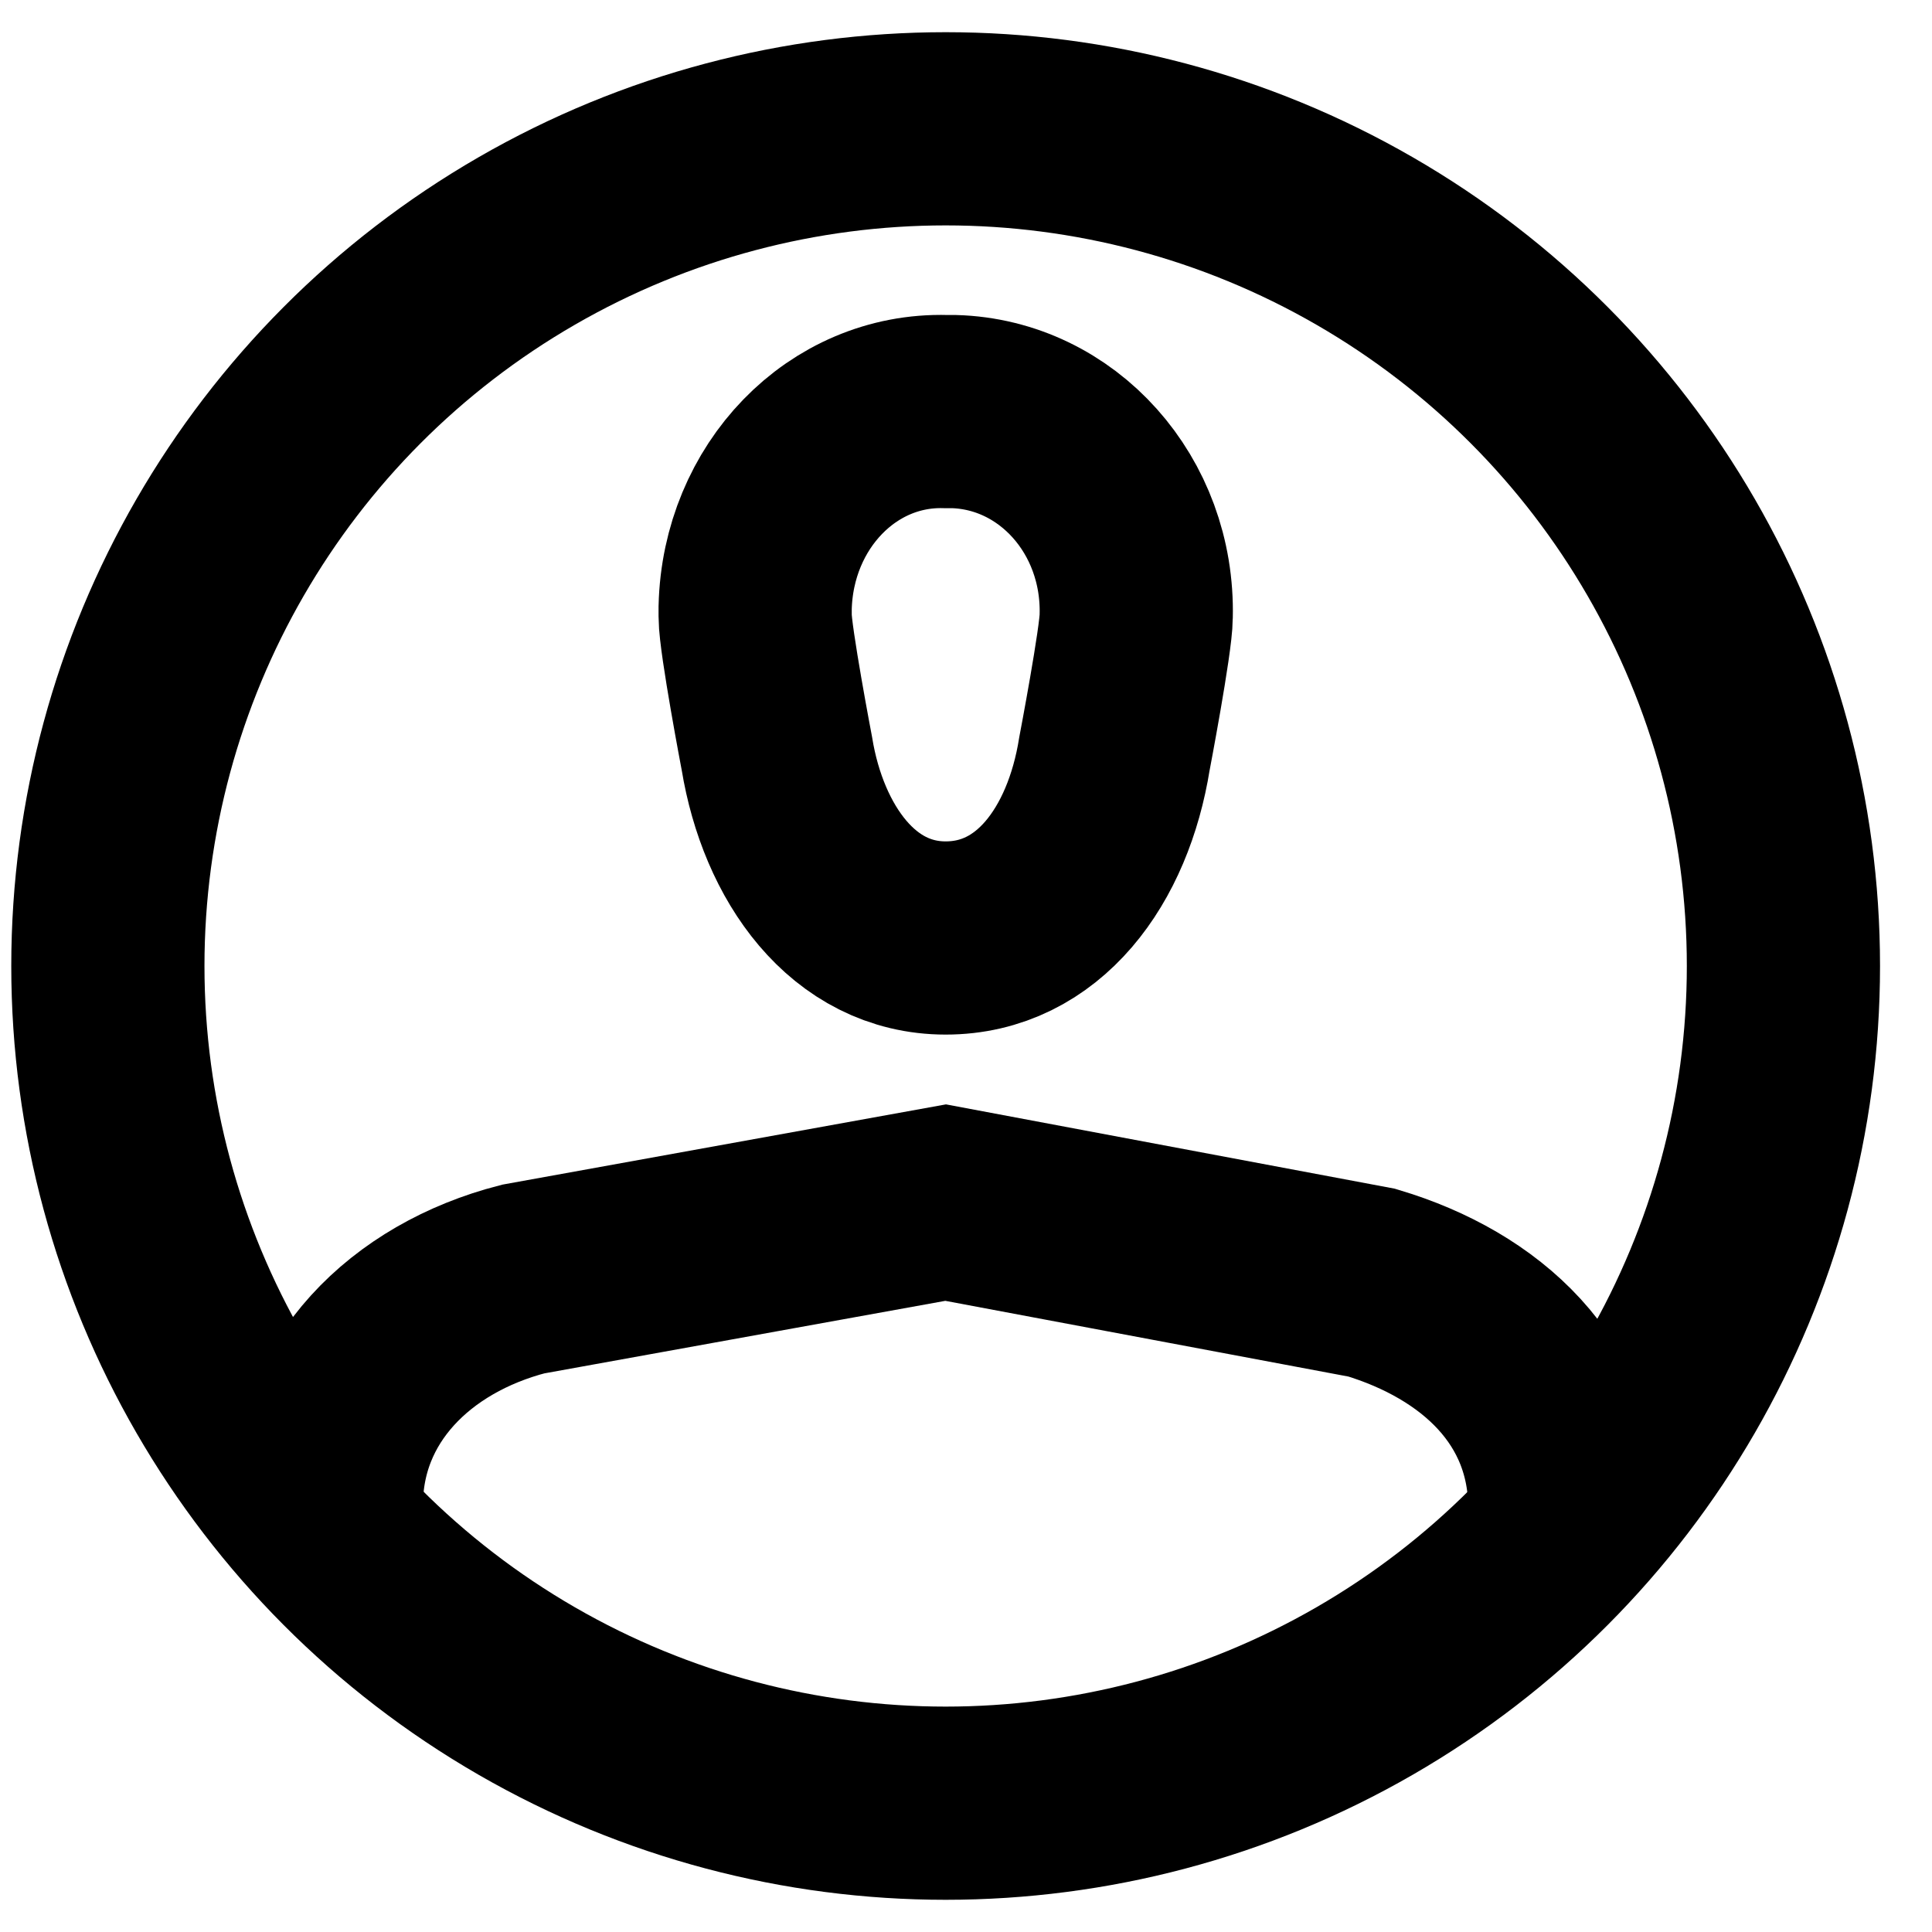
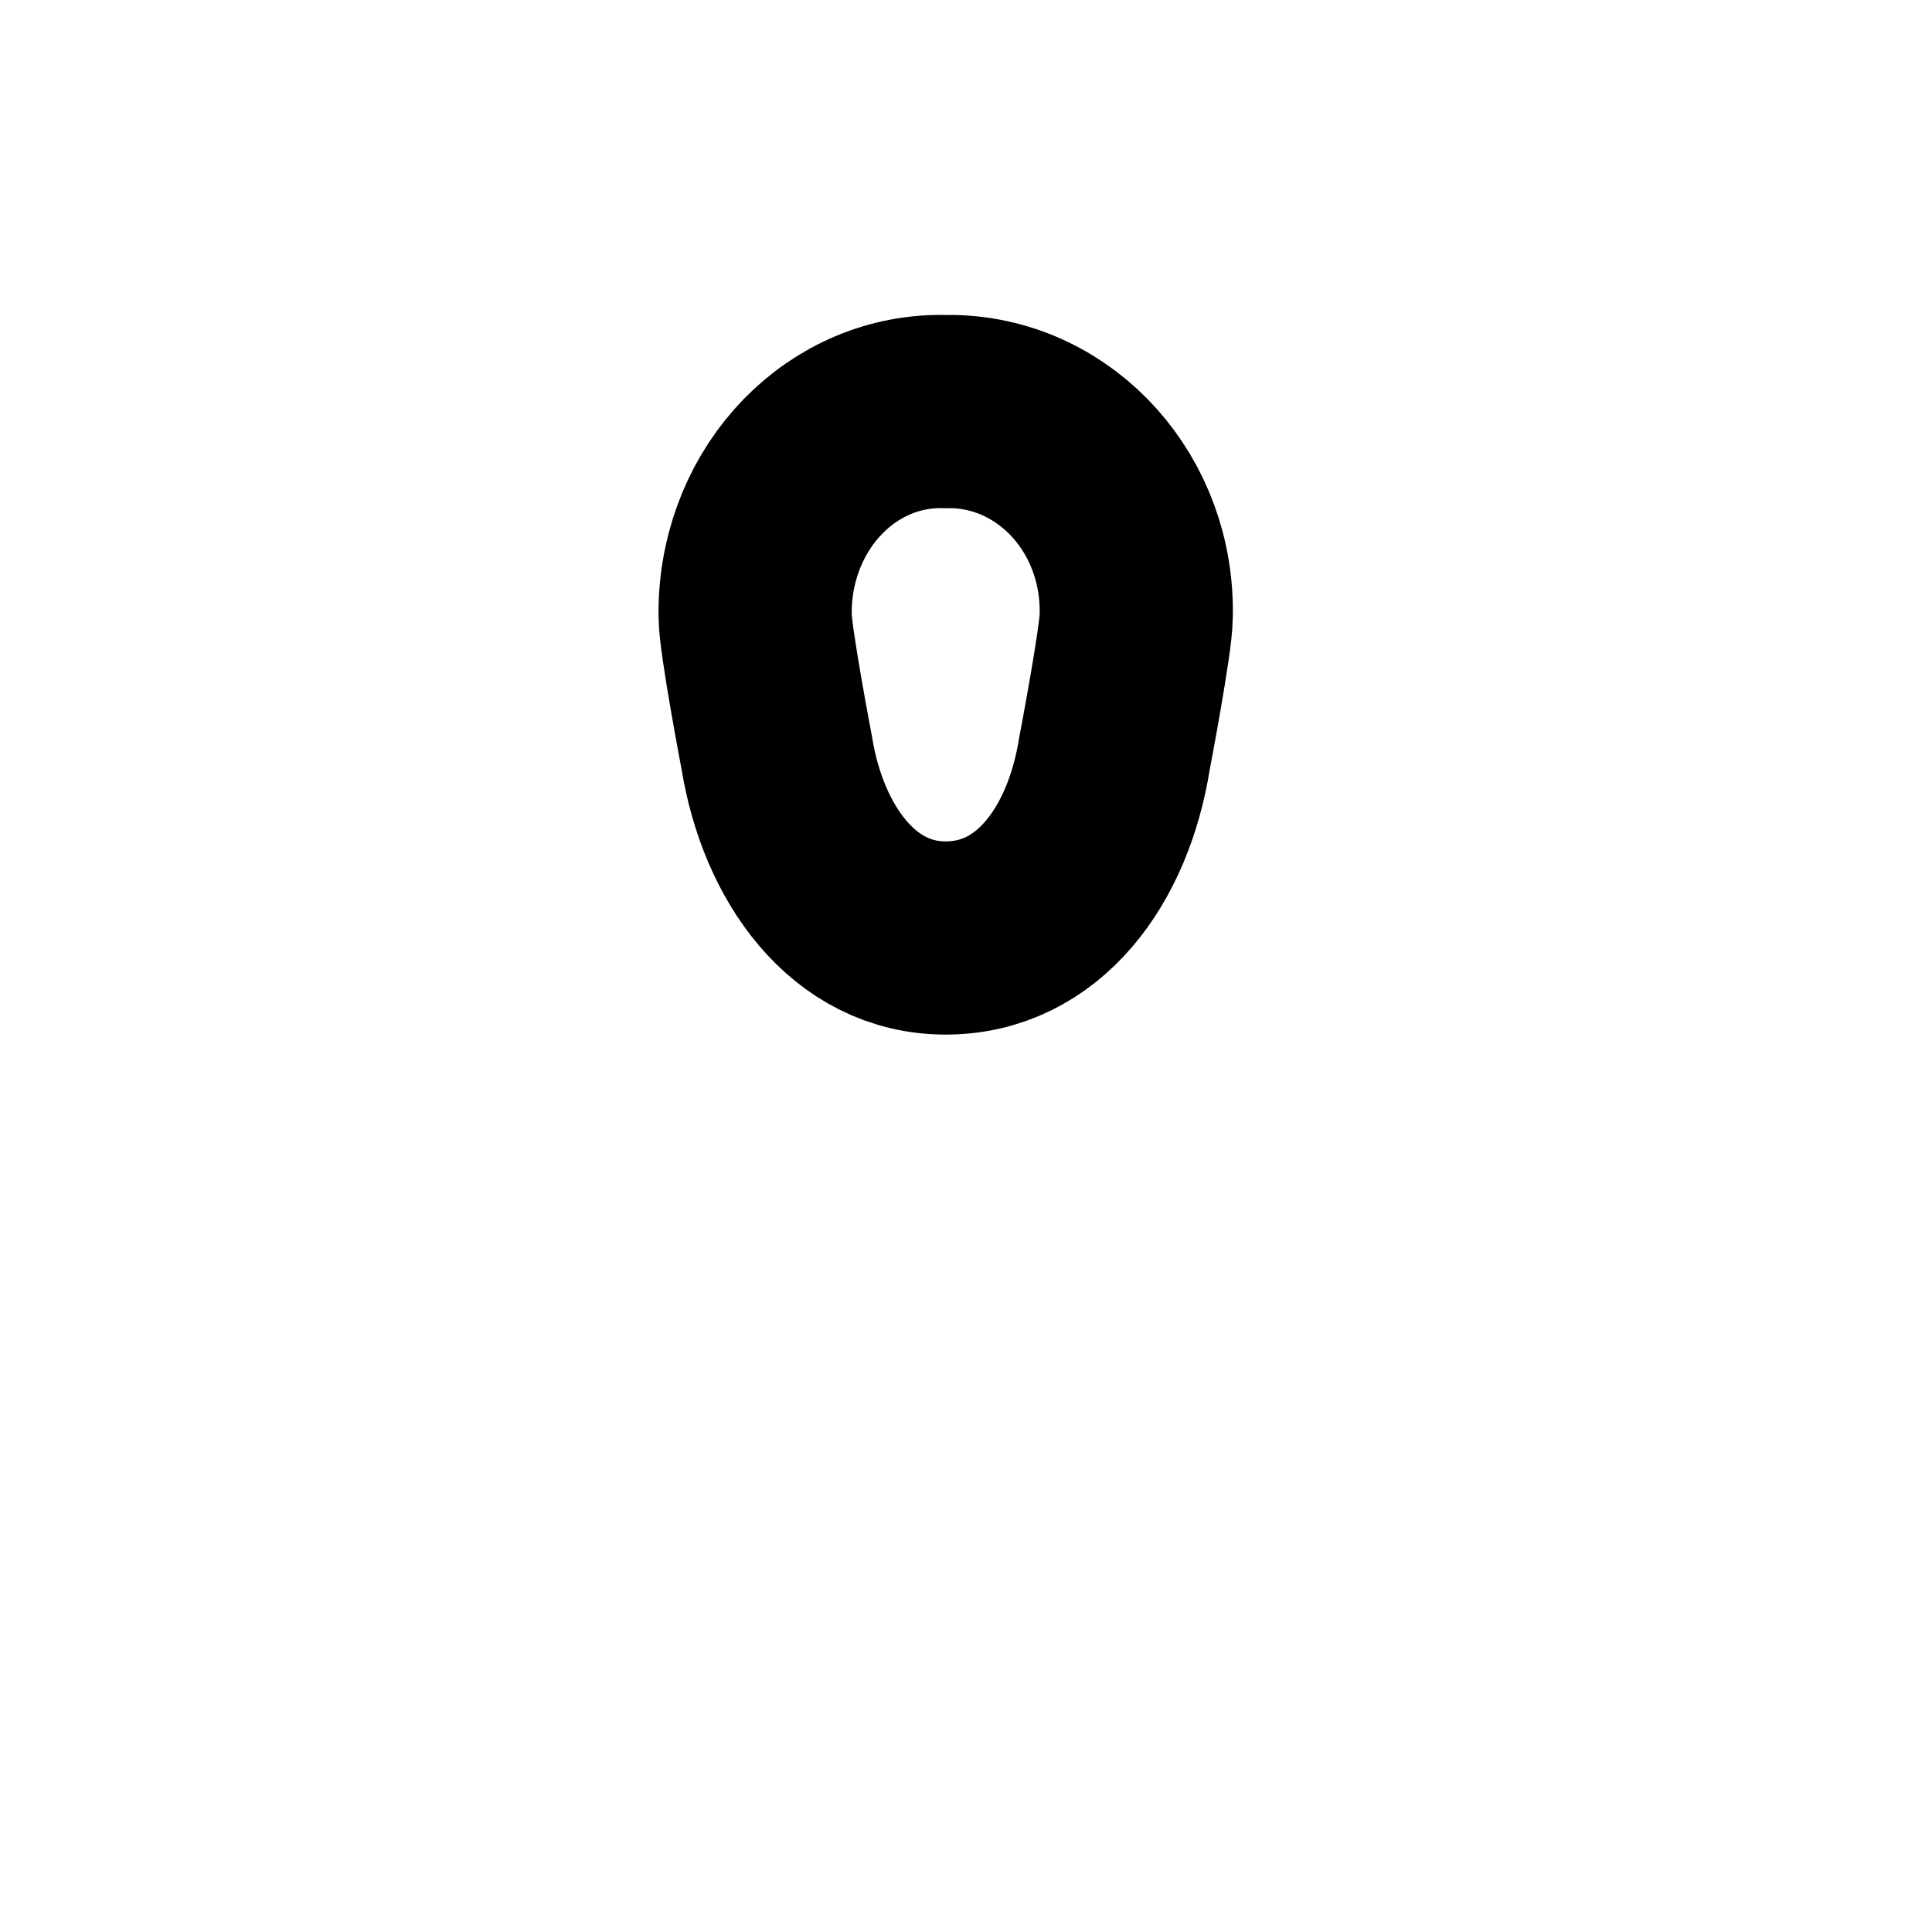
<svg xmlns="http://www.w3.org/2000/svg" width="30" height="30" viewBox="0 0 30 30" fill="none">
-   <ellipse cx="14.684" cy="15" rx="13.009" ry="13" stroke="black" stroke-width="3" />
  <path fill-rule="evenodd" clip-rule="evenodd" d="M17.643 9.57C17.685 7.844 16.417 6.436 14.811 6.391C14.769 6.391 14.727 6.391 14.684 6.391C13.078 6.346 11.768 7.708 11.726 9.434C11.726 9.479 11.726 9.524 11.726 9.57C11.726 9.933 12.064 11.704 12.064 11.704C12.317 13.248 13.247 14.565 14.684 14.565C16.121 14.565 17.051 13.294 17.305 11.704C17.305 11.704 17.643 9.933 17.643 9.57Z" stroke="black" stroke-width="3" />
-   <path d="M5.068 23.761V23.365C5.068 21.613 6.369 20.313 8.123 19.861L14.684 18.674L21.301 19.917C22.998 20.426 24.299 21.613 24.299 23.422V23.817" stroke="black" stroke-width="3" />
</svg>